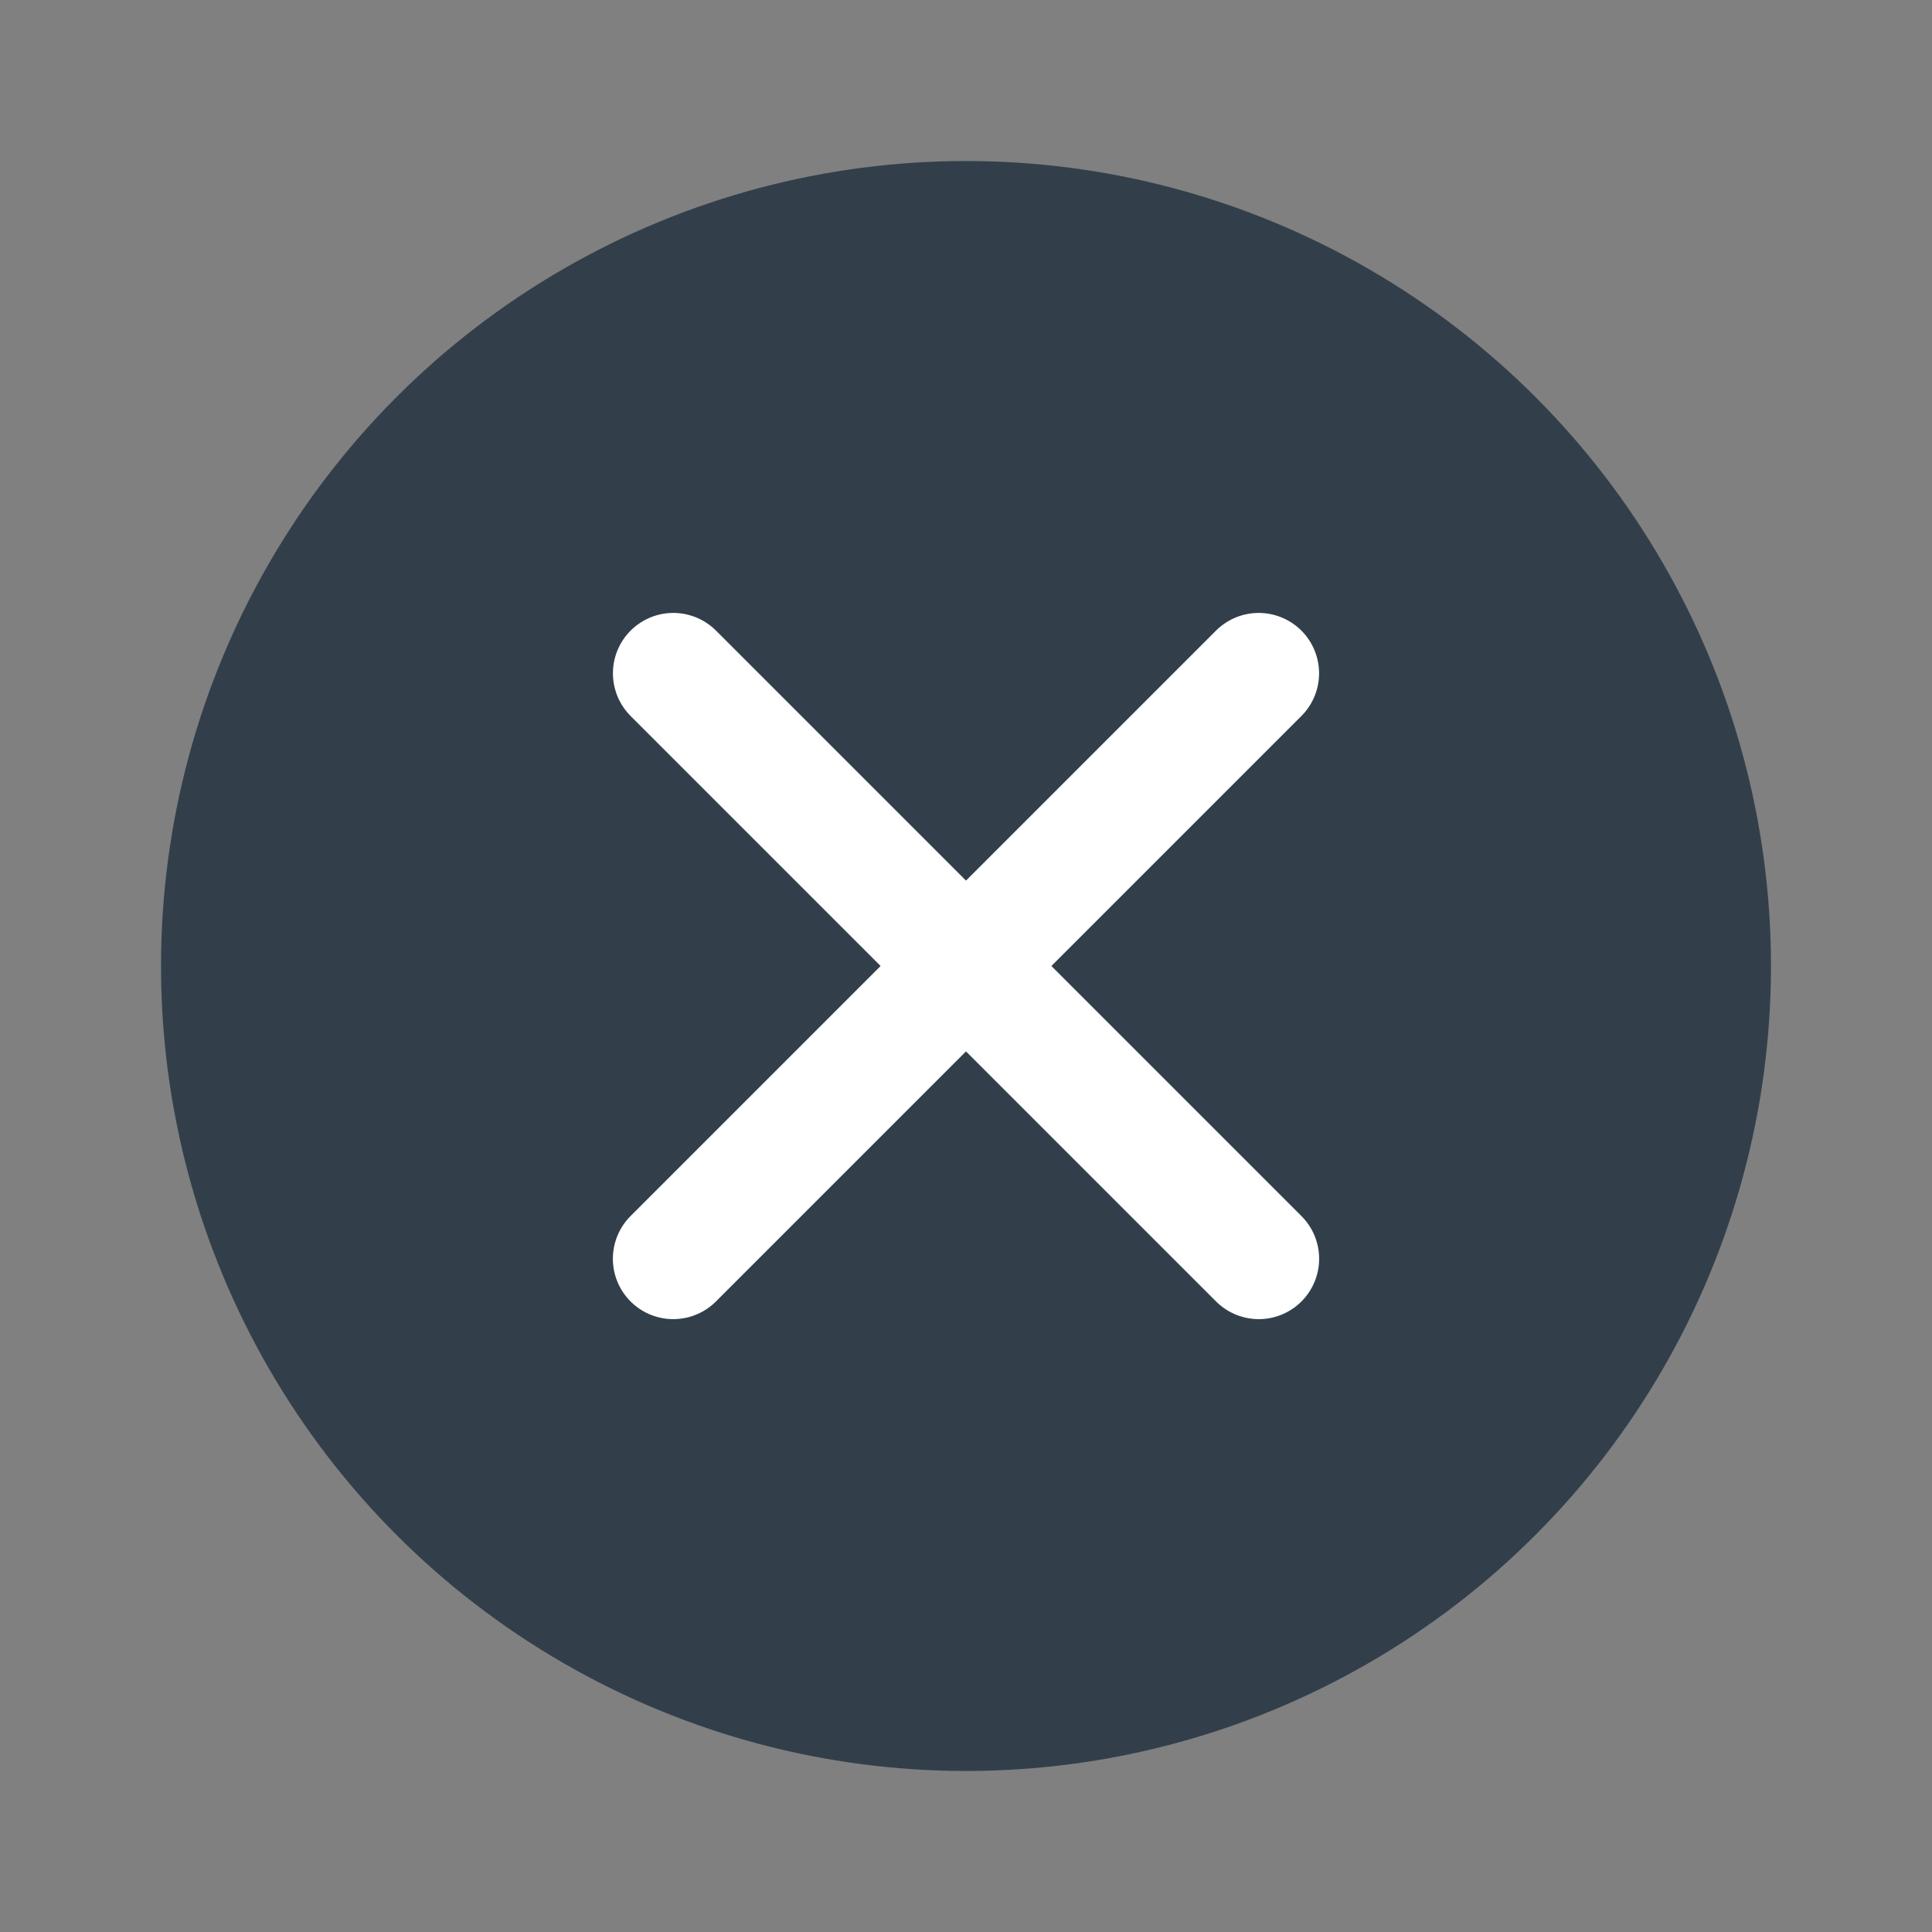
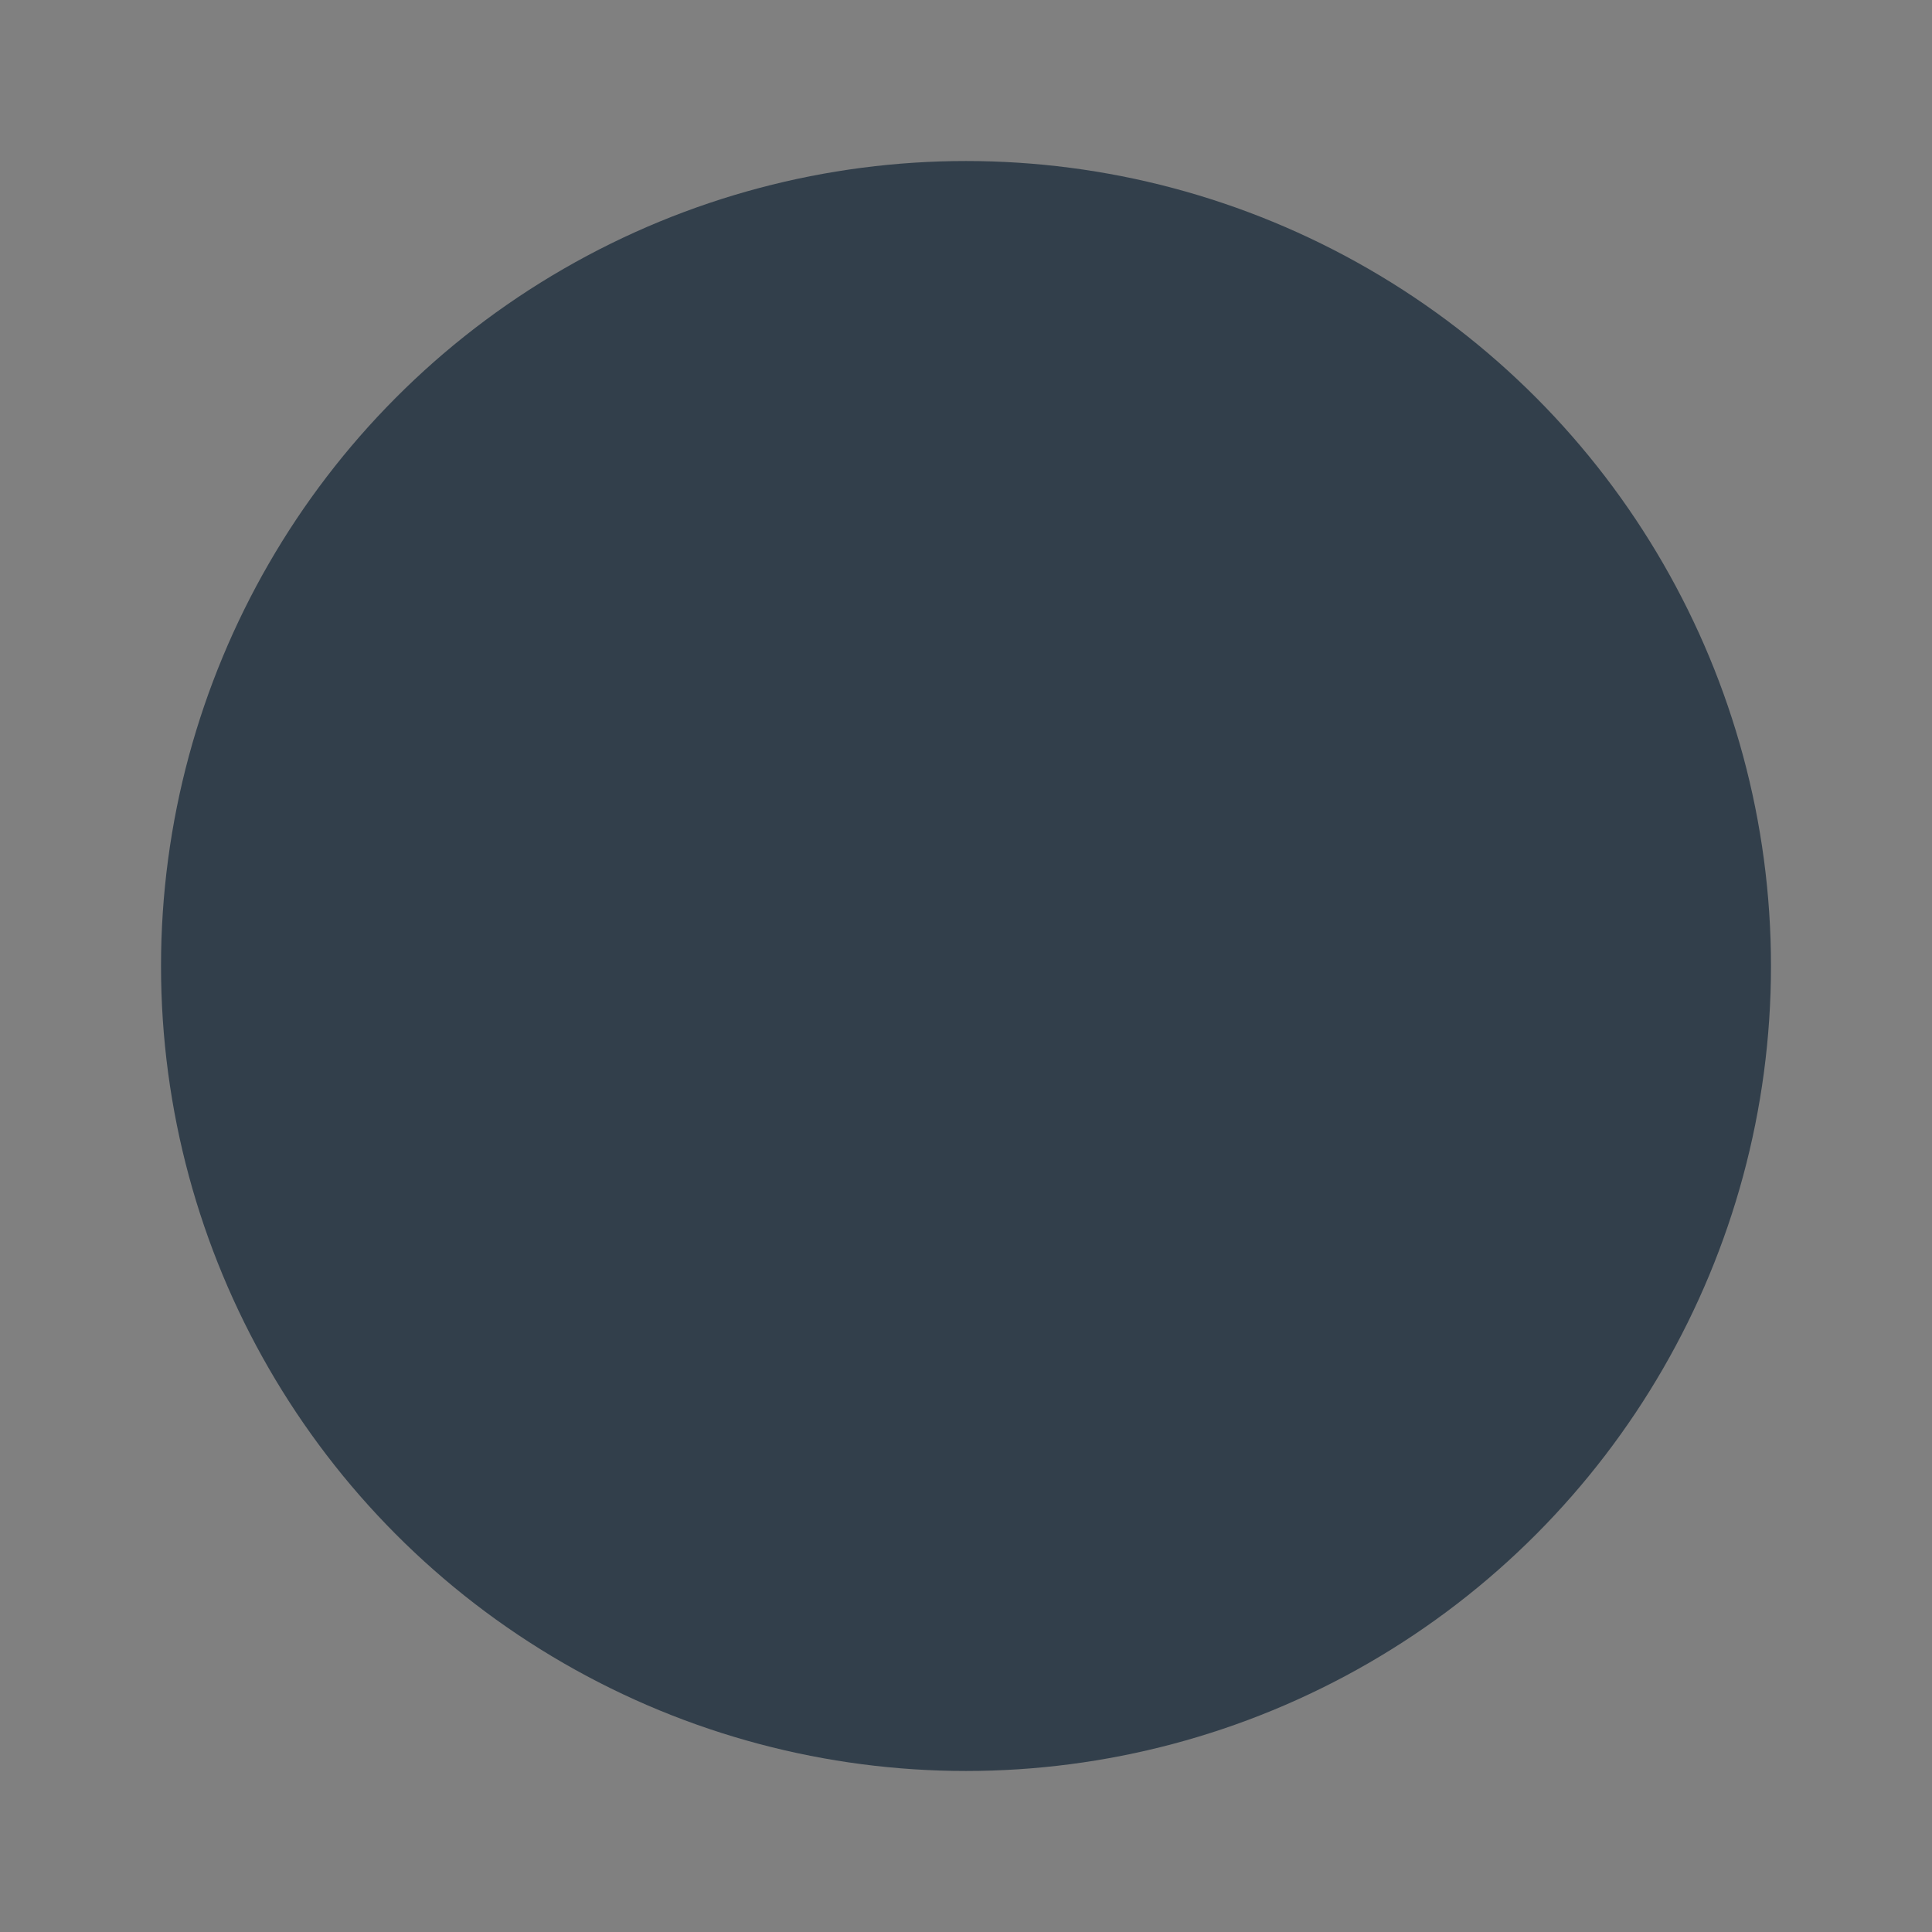
<svg xmlns="http://www.w3.org/2000/svg" width="32" height="32" viewBox="0 0 32 32" fill="none">
  <rect x="0" y="0" width="32" height="32" fill="#808080" stroke="none" />
  <circle cx="16" cy="16" r="13.333" fill="#323F4B" />
-   <path d="M20.848 11.152L11.151 20.849" stroke="white" stroke-width="2" stroke-linecap="round" stroke-linejoin="round" />
-   <path d="M20.849 20.849L11.152 11.152" stroke="white" stroke-width="2" stroke-linecap="round" stroke-linejoin="round" />
</svg>